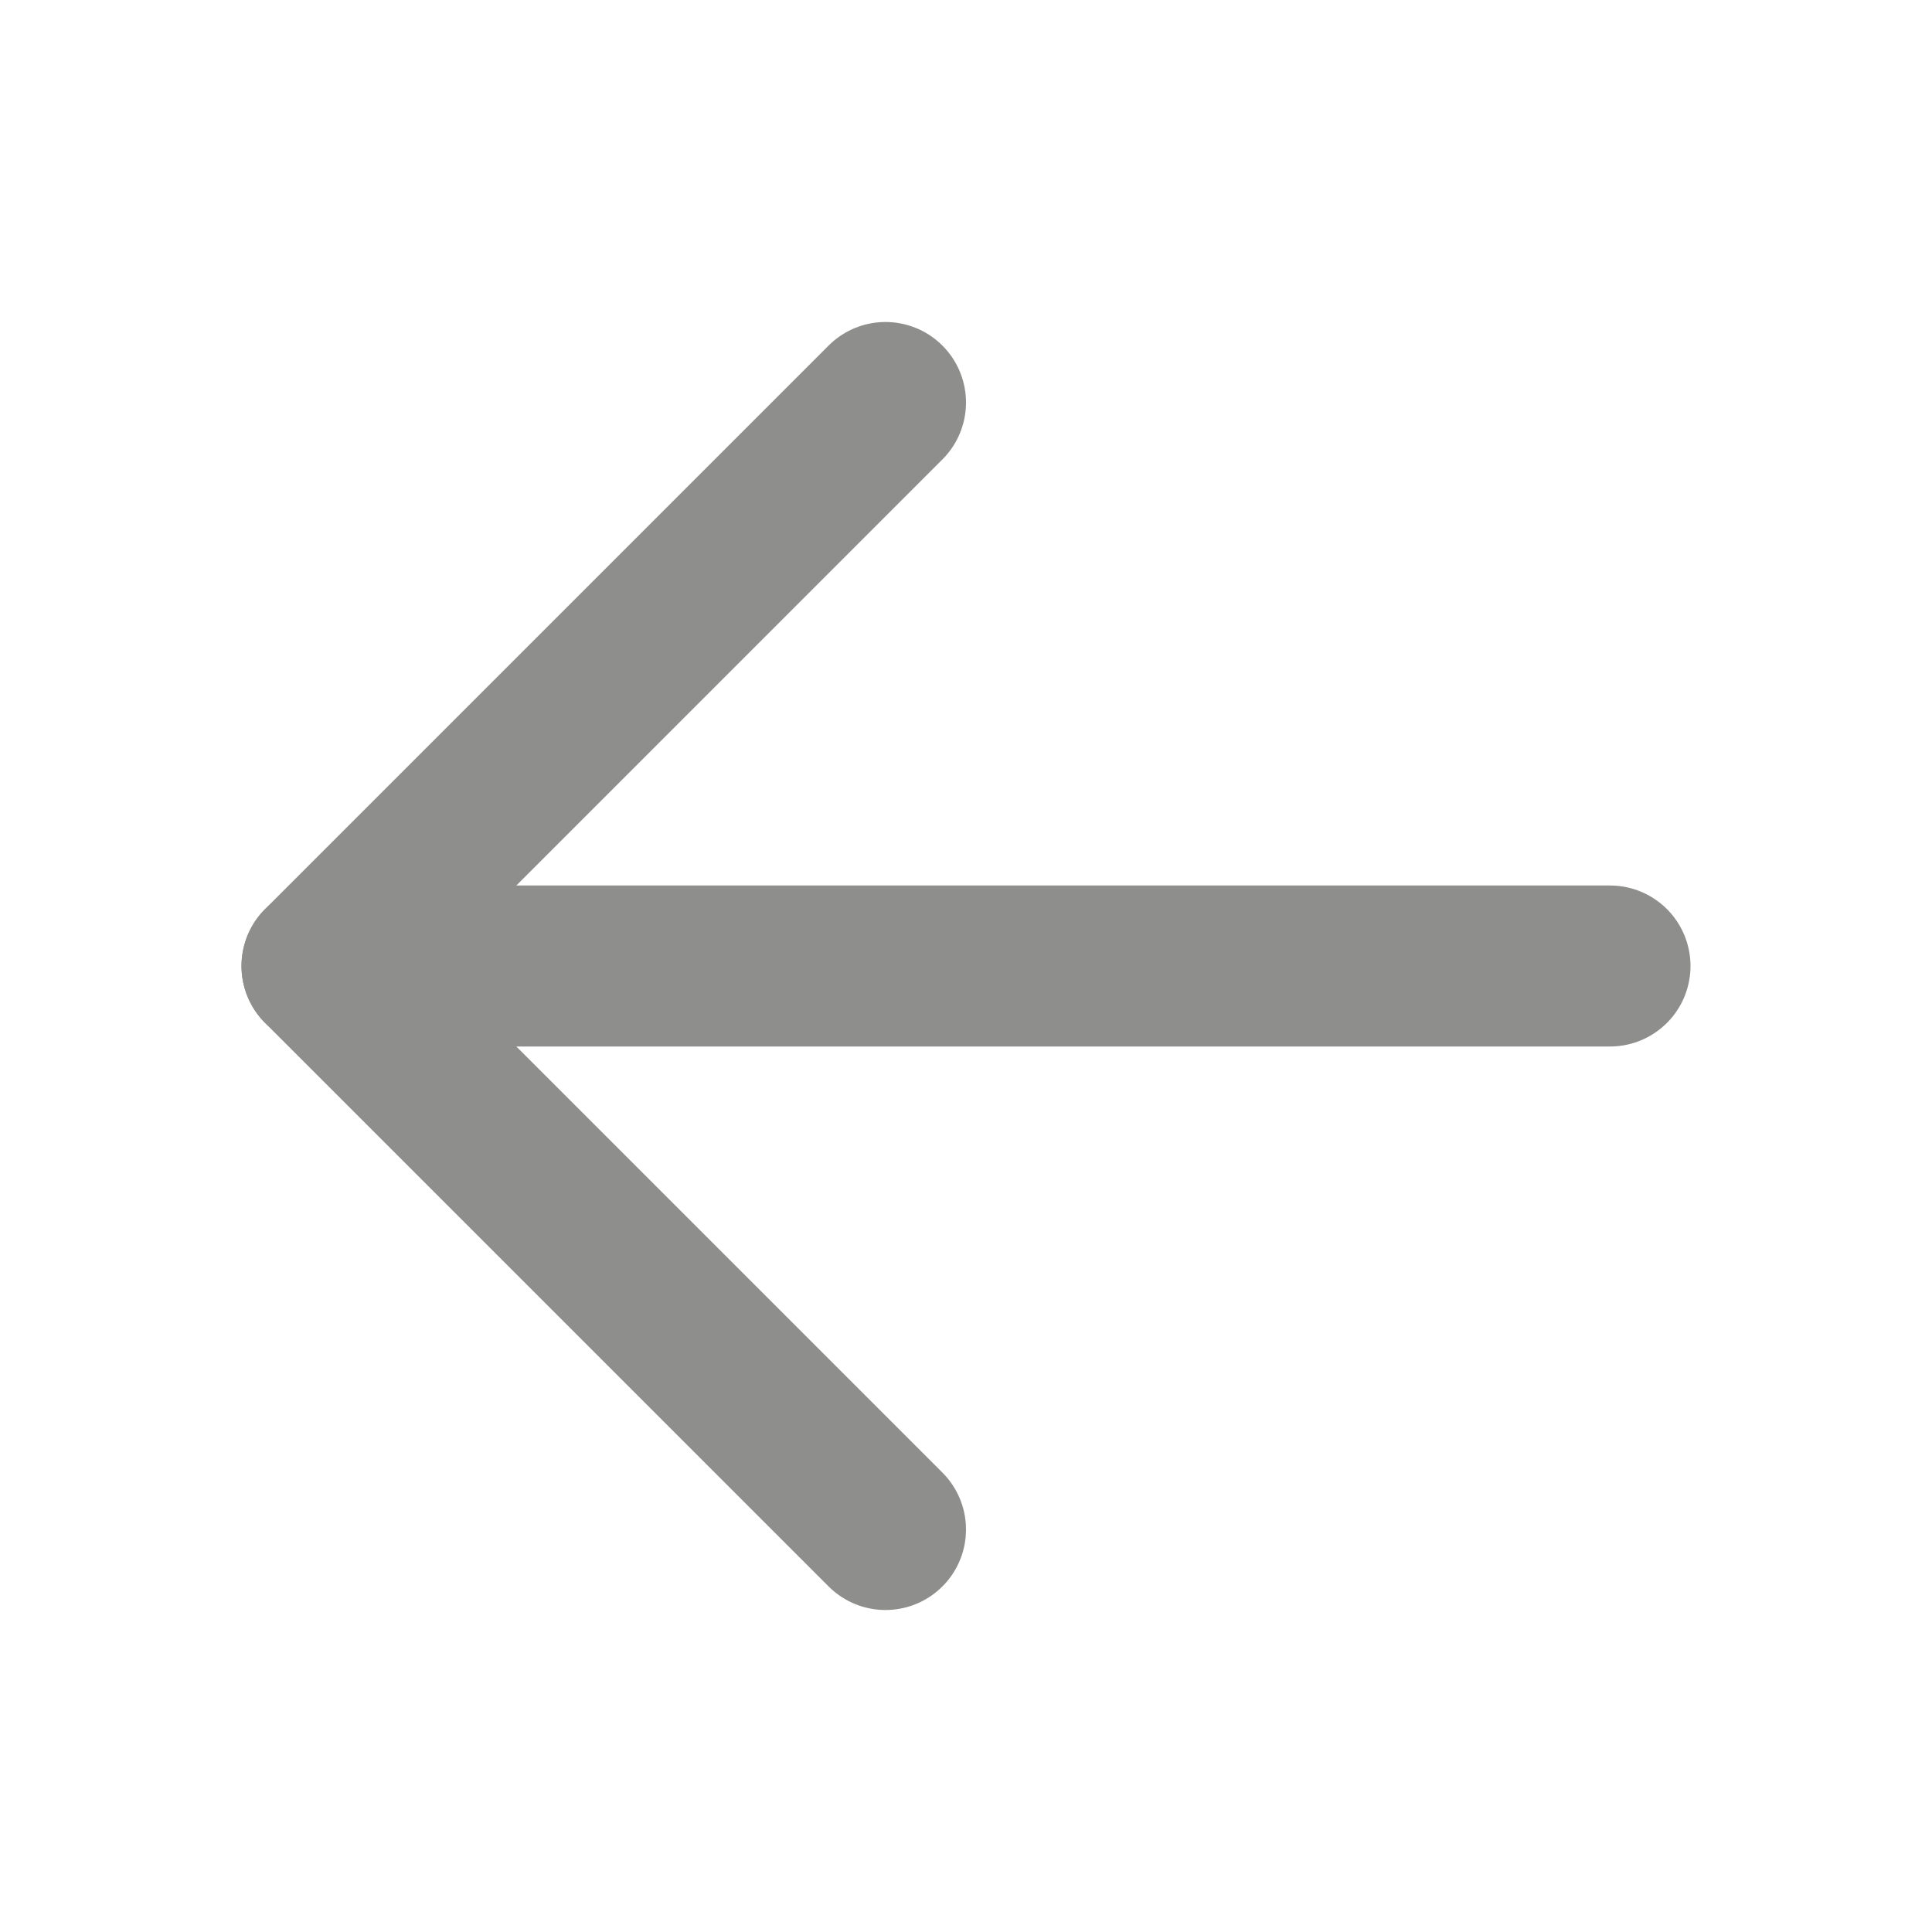
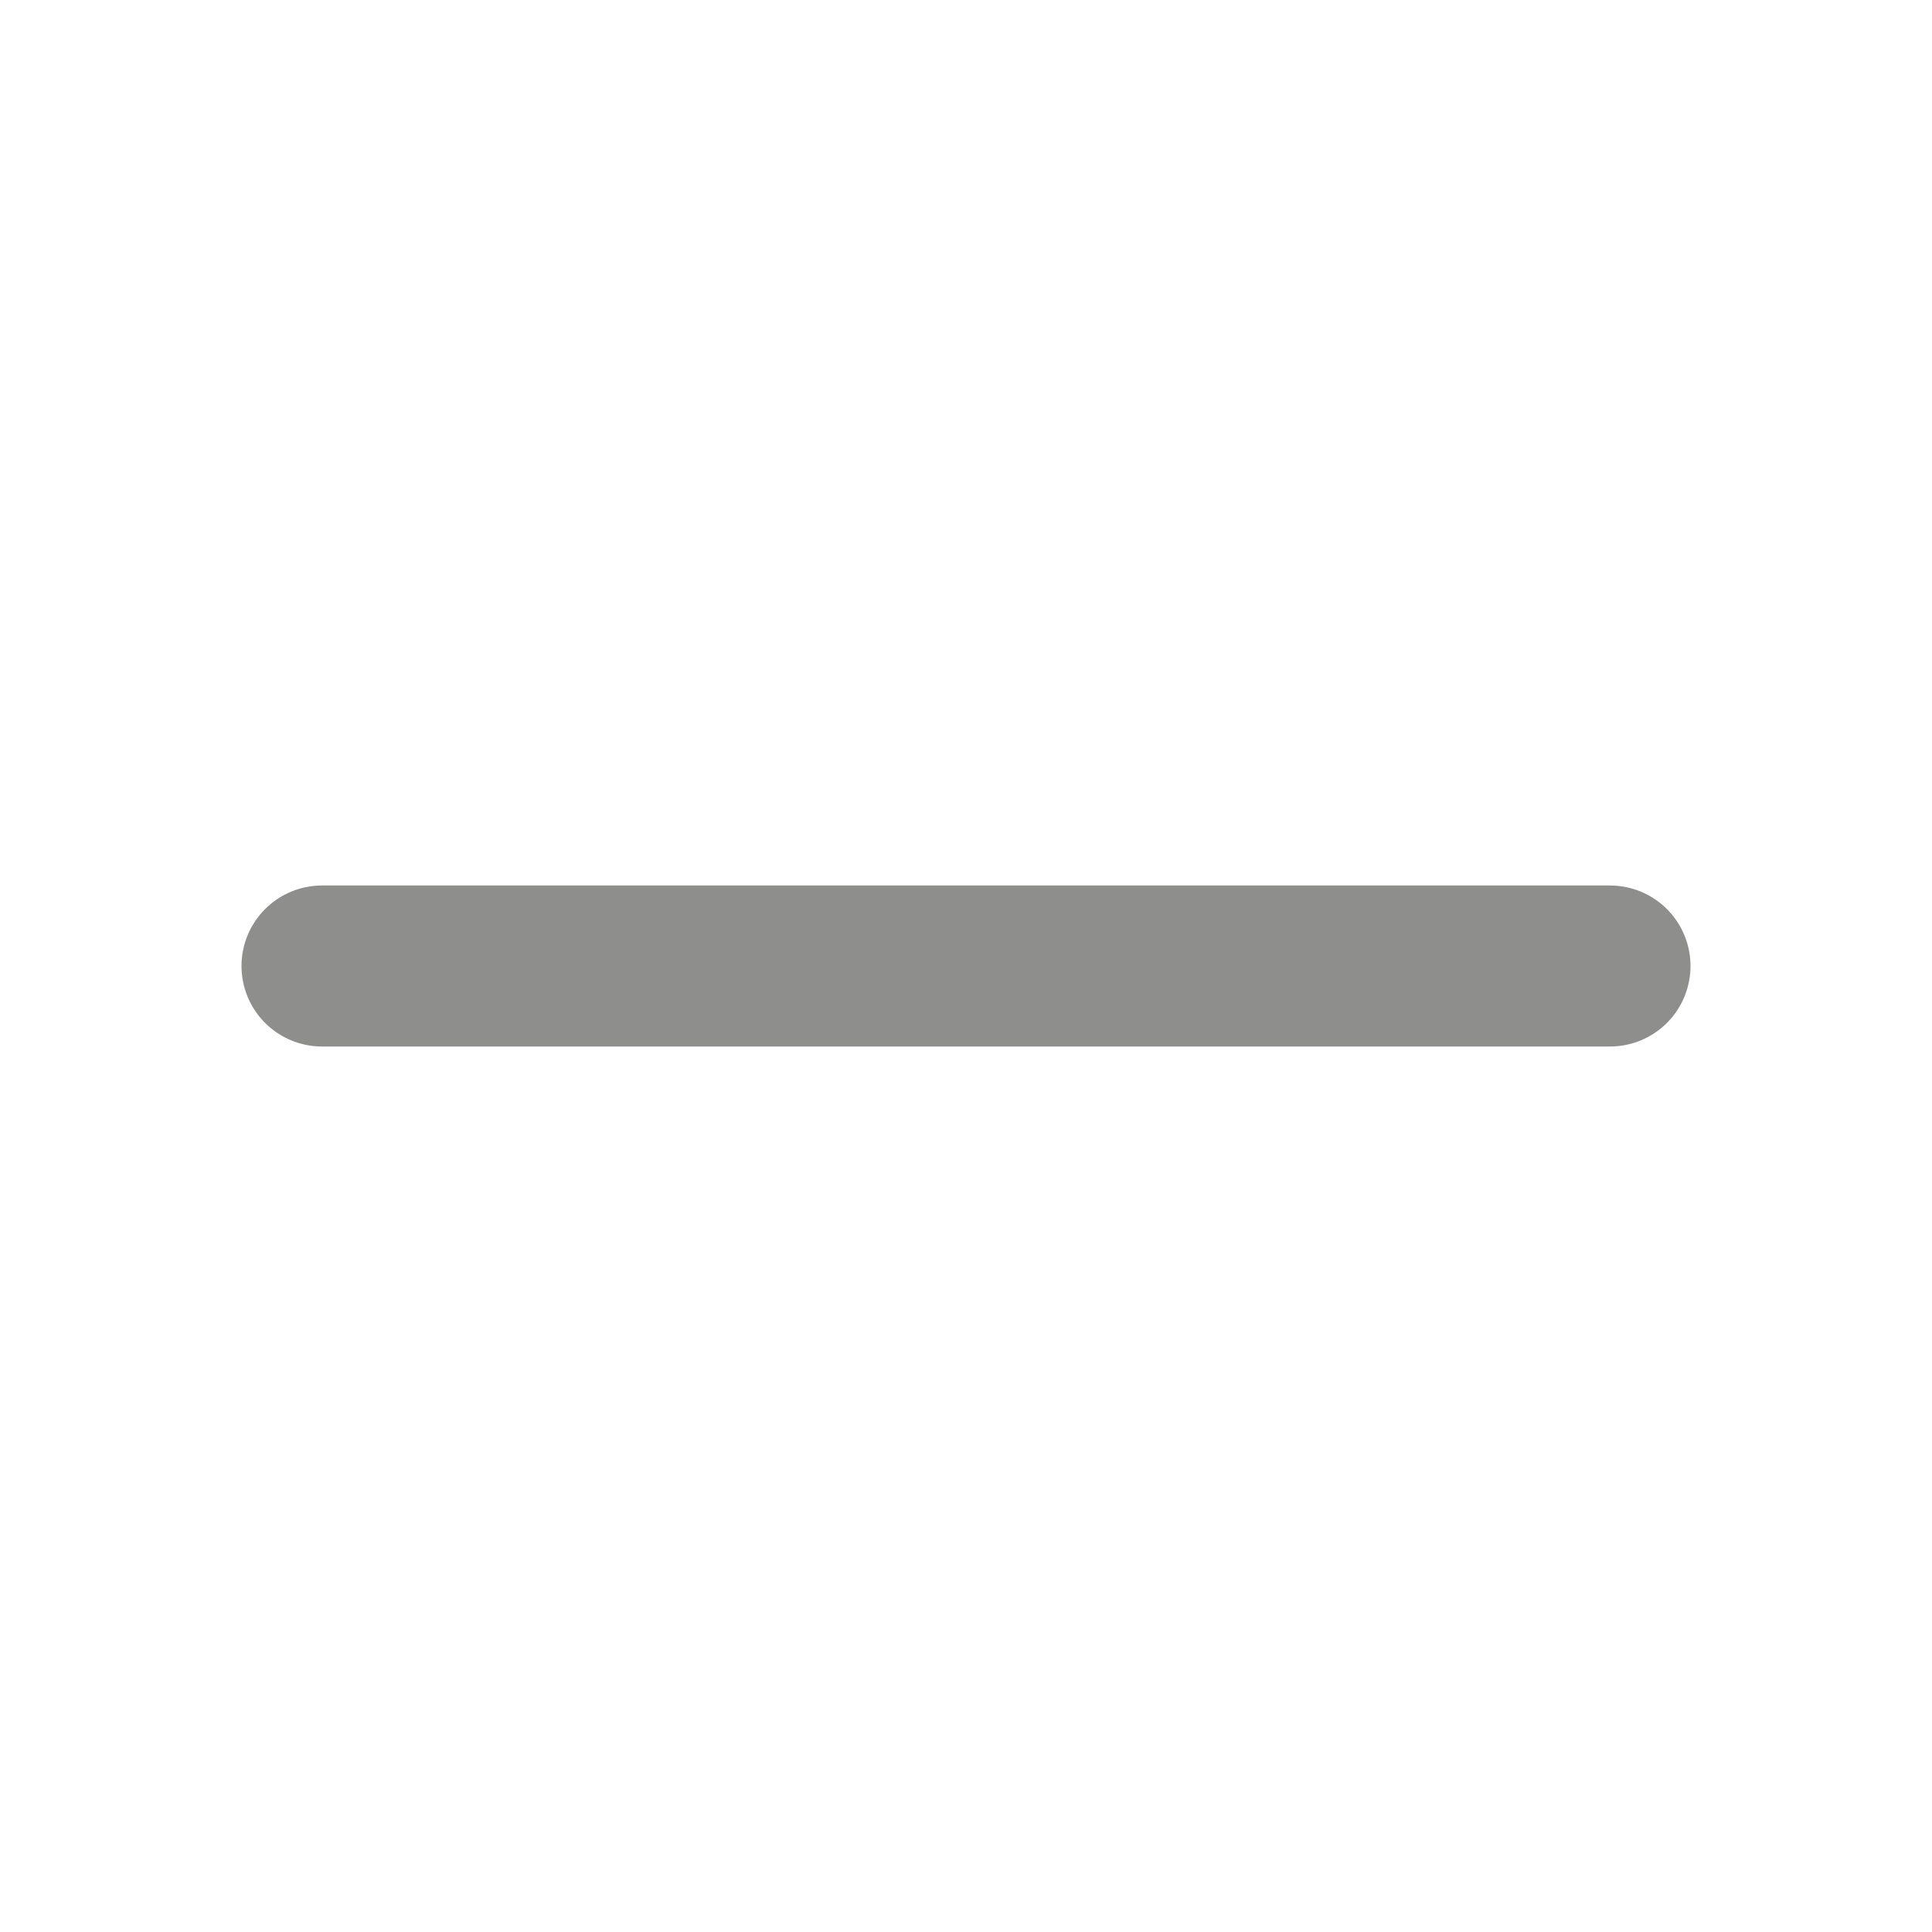
<svg xmlns="http://www.w3.org/2000/svg" width="12" height="12" viewBox="0 0 12 12" fill="none">
  <g opacity="0.5">
-     <path d="M5.5 2.5L2 6L5.5 9.5" stroke="#1E1D19" stroke-linecap="round" stroke-linejoin="round" />
    <path d="M2 6H10" stroke="#1E1D19" stroke-linecap="round" stroke-linejoin="round" />
  </g>
</svg>